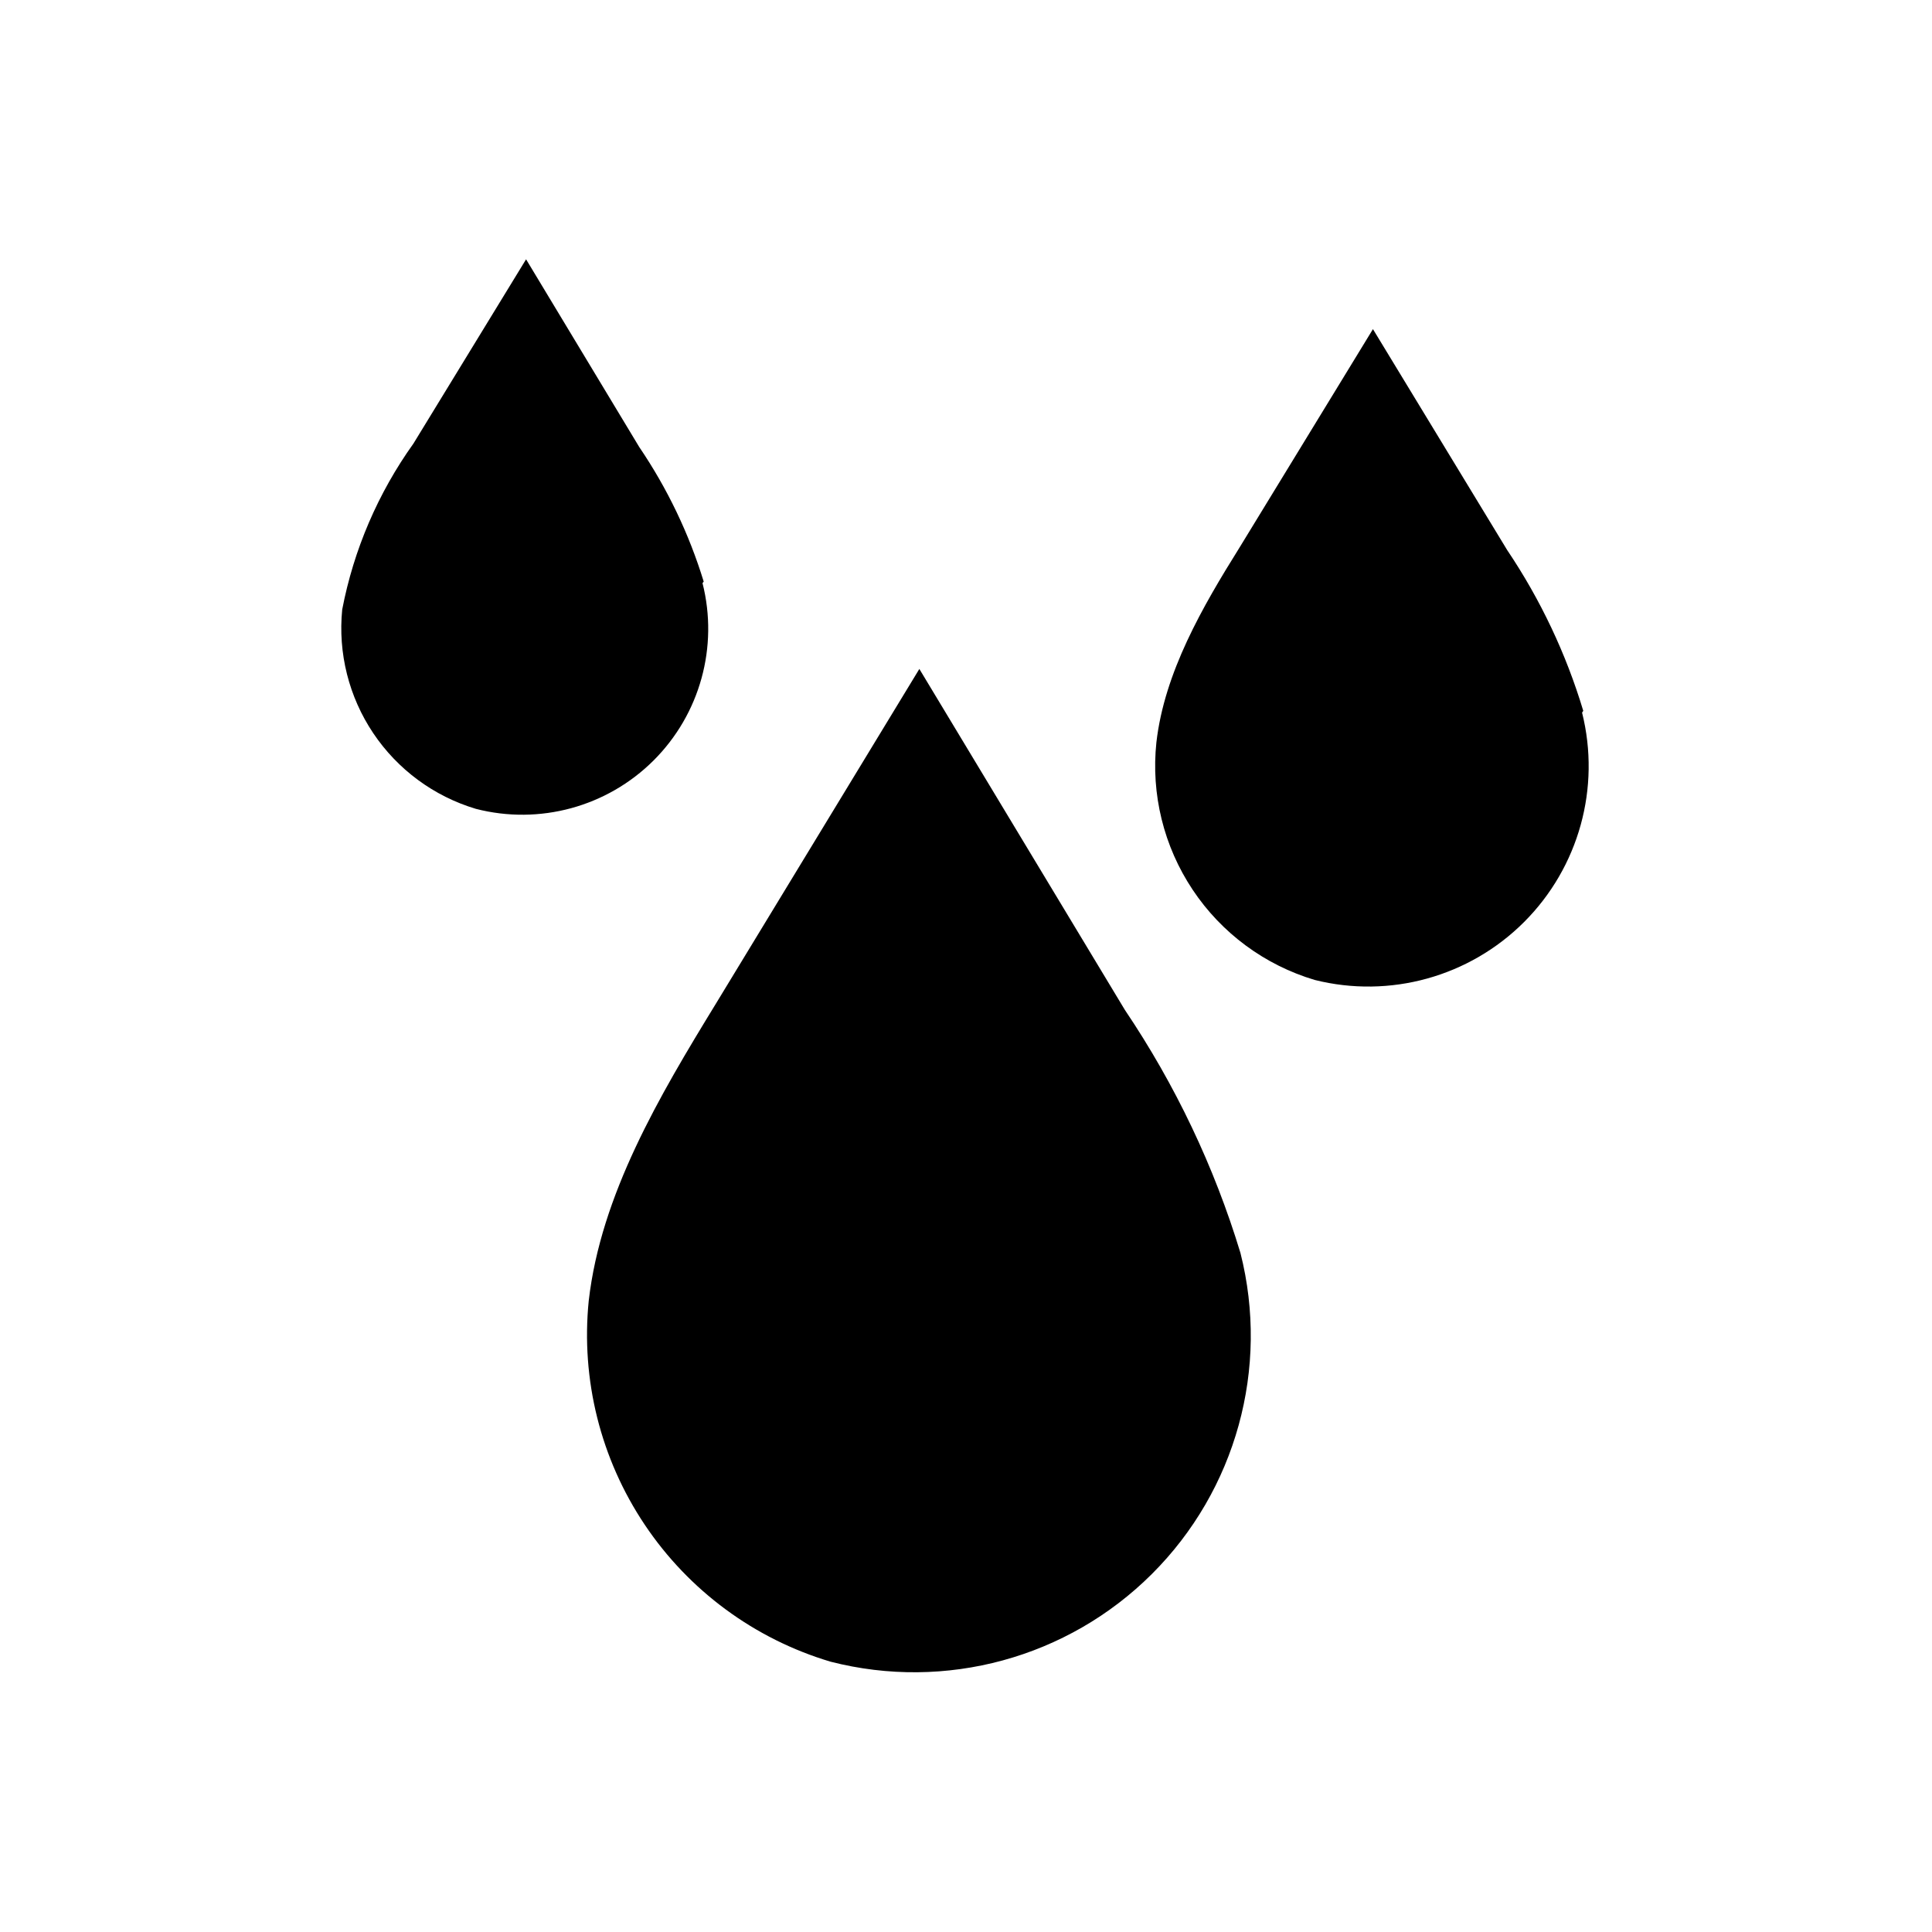
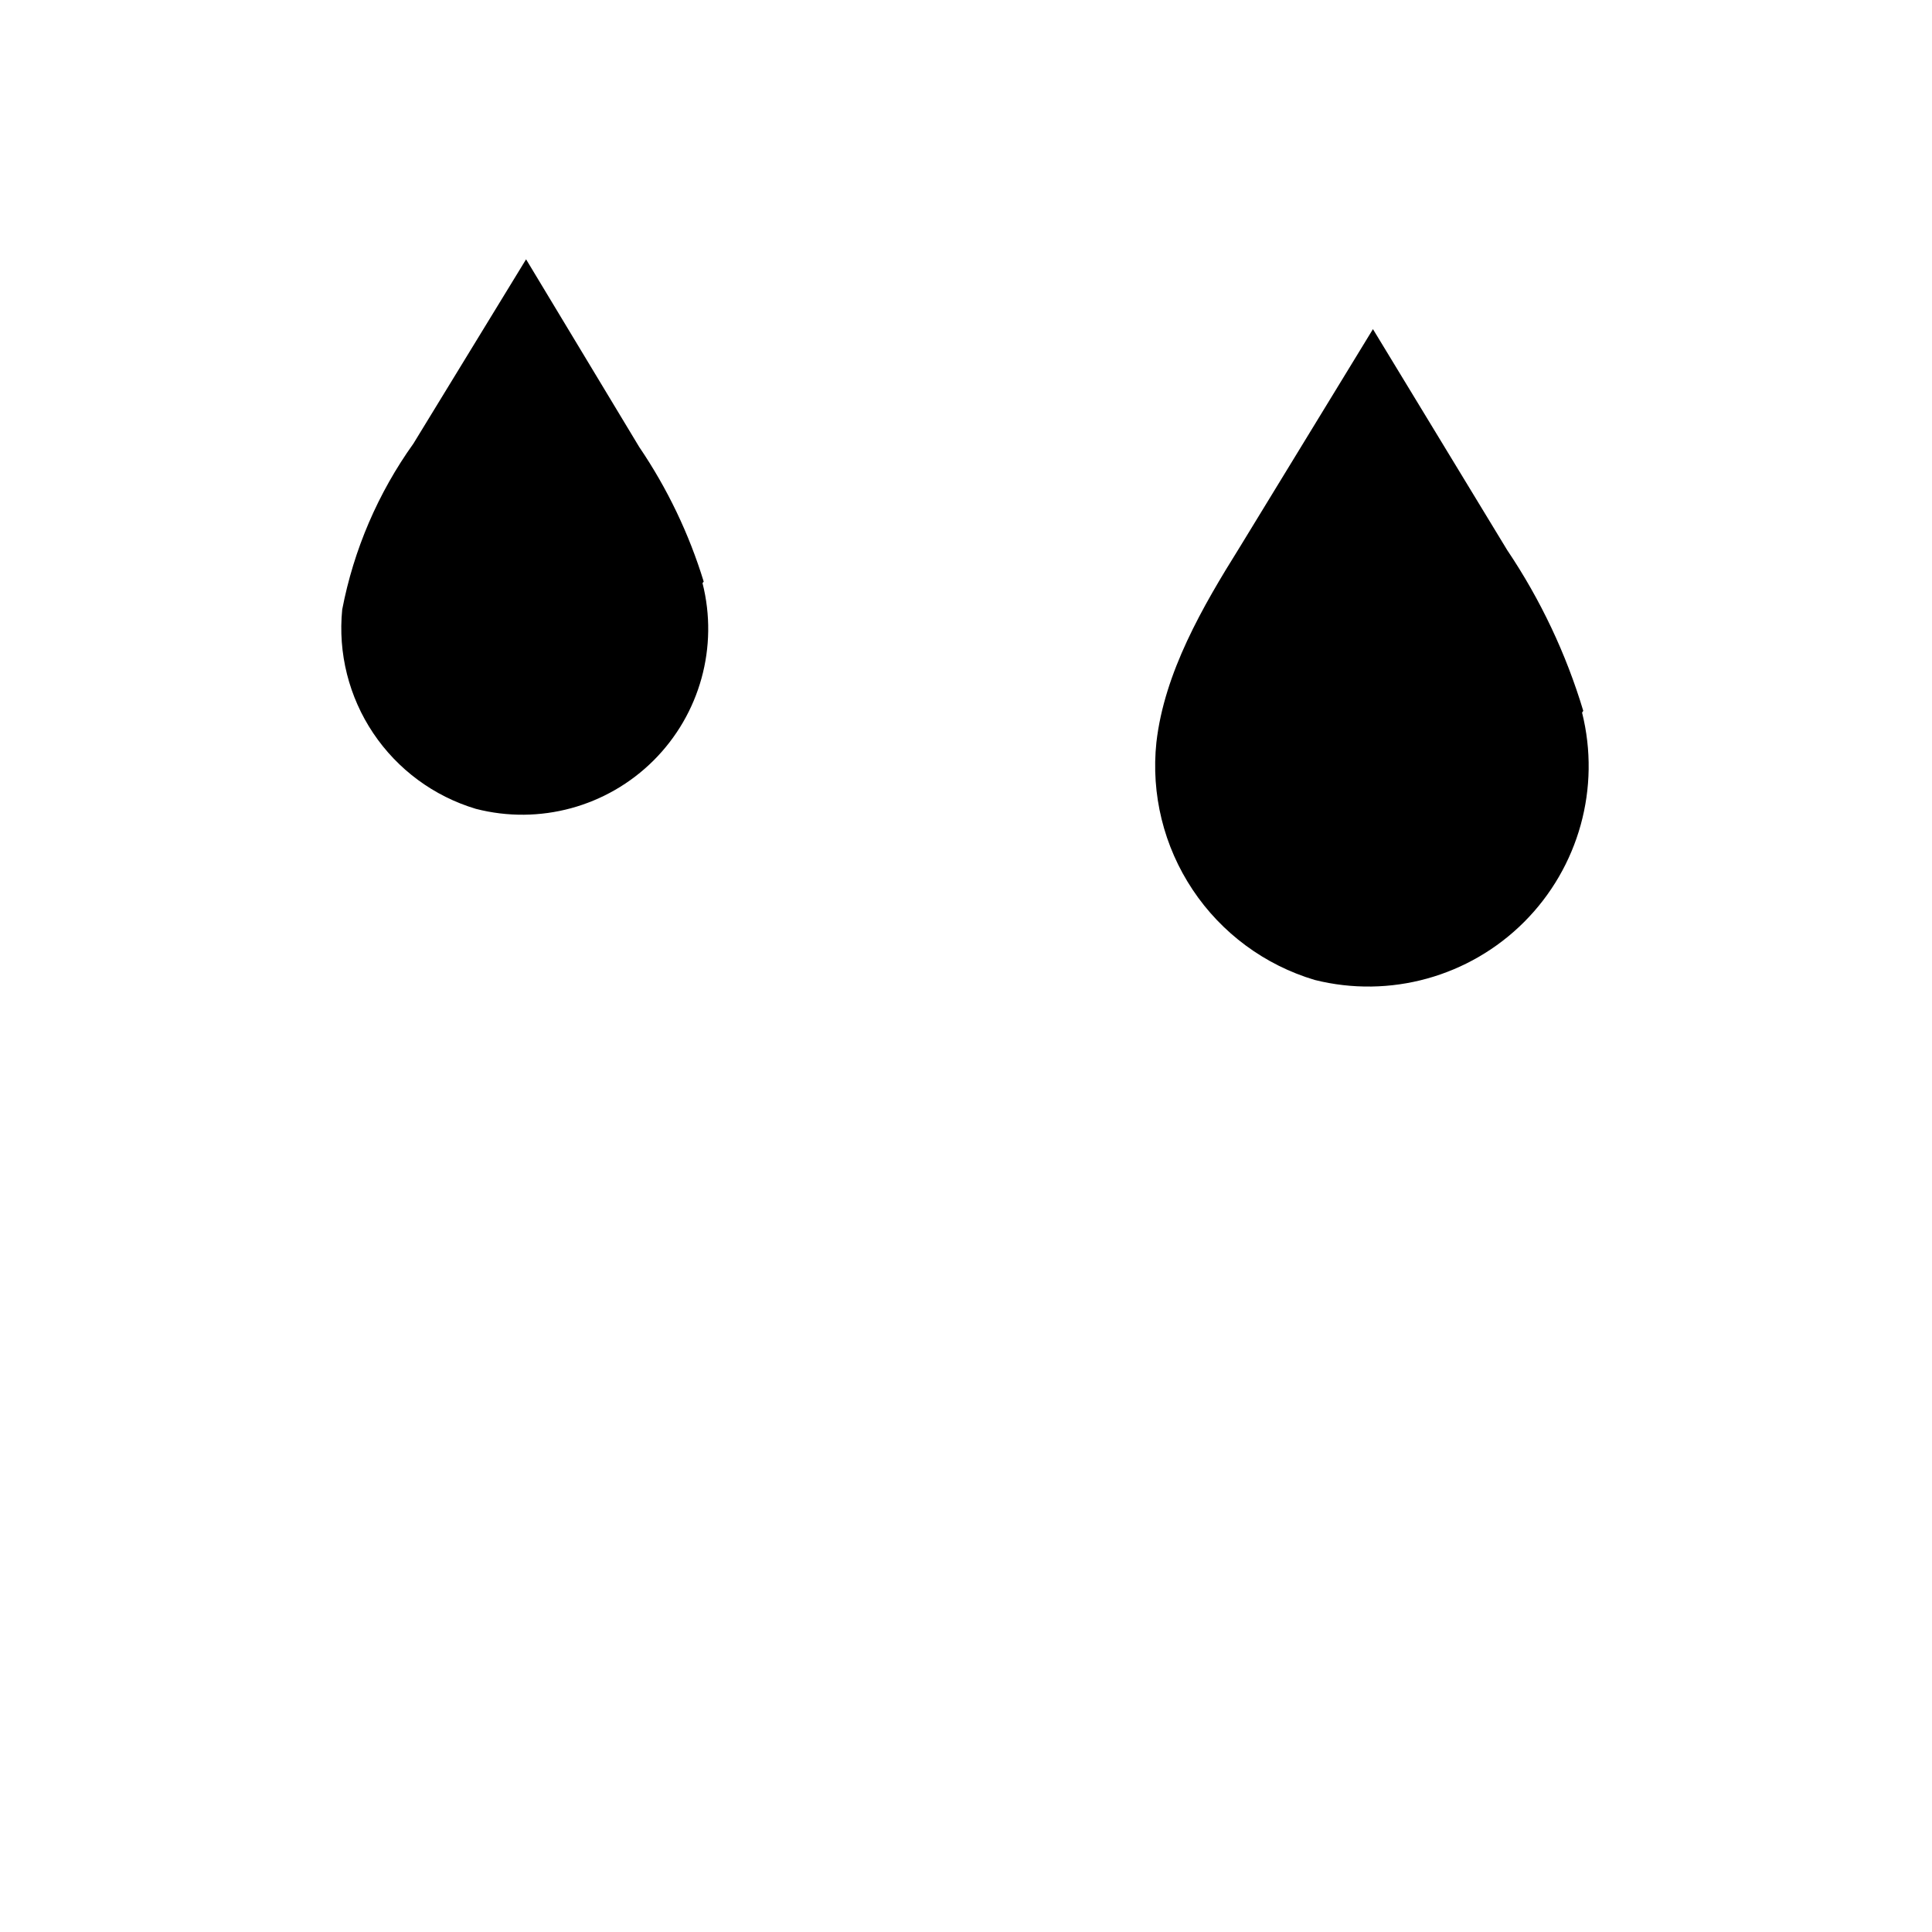
<svg xmlns="http://www.w3.org/2000/svg" fill="#000000" width="800px" height="800px" version="1.1" viewBox="144 144 512 512">
  <g>
-     <path d="m442.11 411.65-54.473-90.371-53.926 88.719c-15.035 24.562-30.465 50.617-33.691 78.719-2.102 20.906 3.144 41.891 14.84 59.348 11.691 17.457 29.105 30.293 49.238 36.297 30.496 7.832 62.863-0.996 85.156-23.227 22.297-22.23 31.219-54.57 23.477-85.09-6.941-22.871-17.266-44.574-30.621-64.395z" />
    <path d="m330.49 298.13c-3.879-12.672-9.637-24.691-17.082-35.66l-29.992-49.75-29.836 48.805v0.004c-9.398 13.133-15.844 28.145-18.891 44.004-1.145 11.547 1.762 23.133 8.227 32.77 6.465 9.637 16.078 16.727 27.195 20.051 16.852 4.34 34.742-0.527 47.074-12.805 12.328-12.281 17.266-30.156 12.988-47.023z" />
    <path d="m563.58 332.38c-4.543-15.129-11.336-29.484-20.152-42.59l-35.582-58.566-35.344 57.859c-9.84 15.742-19.918 33.141-22.043 51.641-1.457 13.742 1.941 27.566 9.605 39.066 7.66 11.504 19.109 19.961 32.355 23.91 19.91 4.984 40.973-0.848 55.488-15.359 14.512-14.516 20.344-35.578 15.359-55.488z" />
  </g>
</svg>